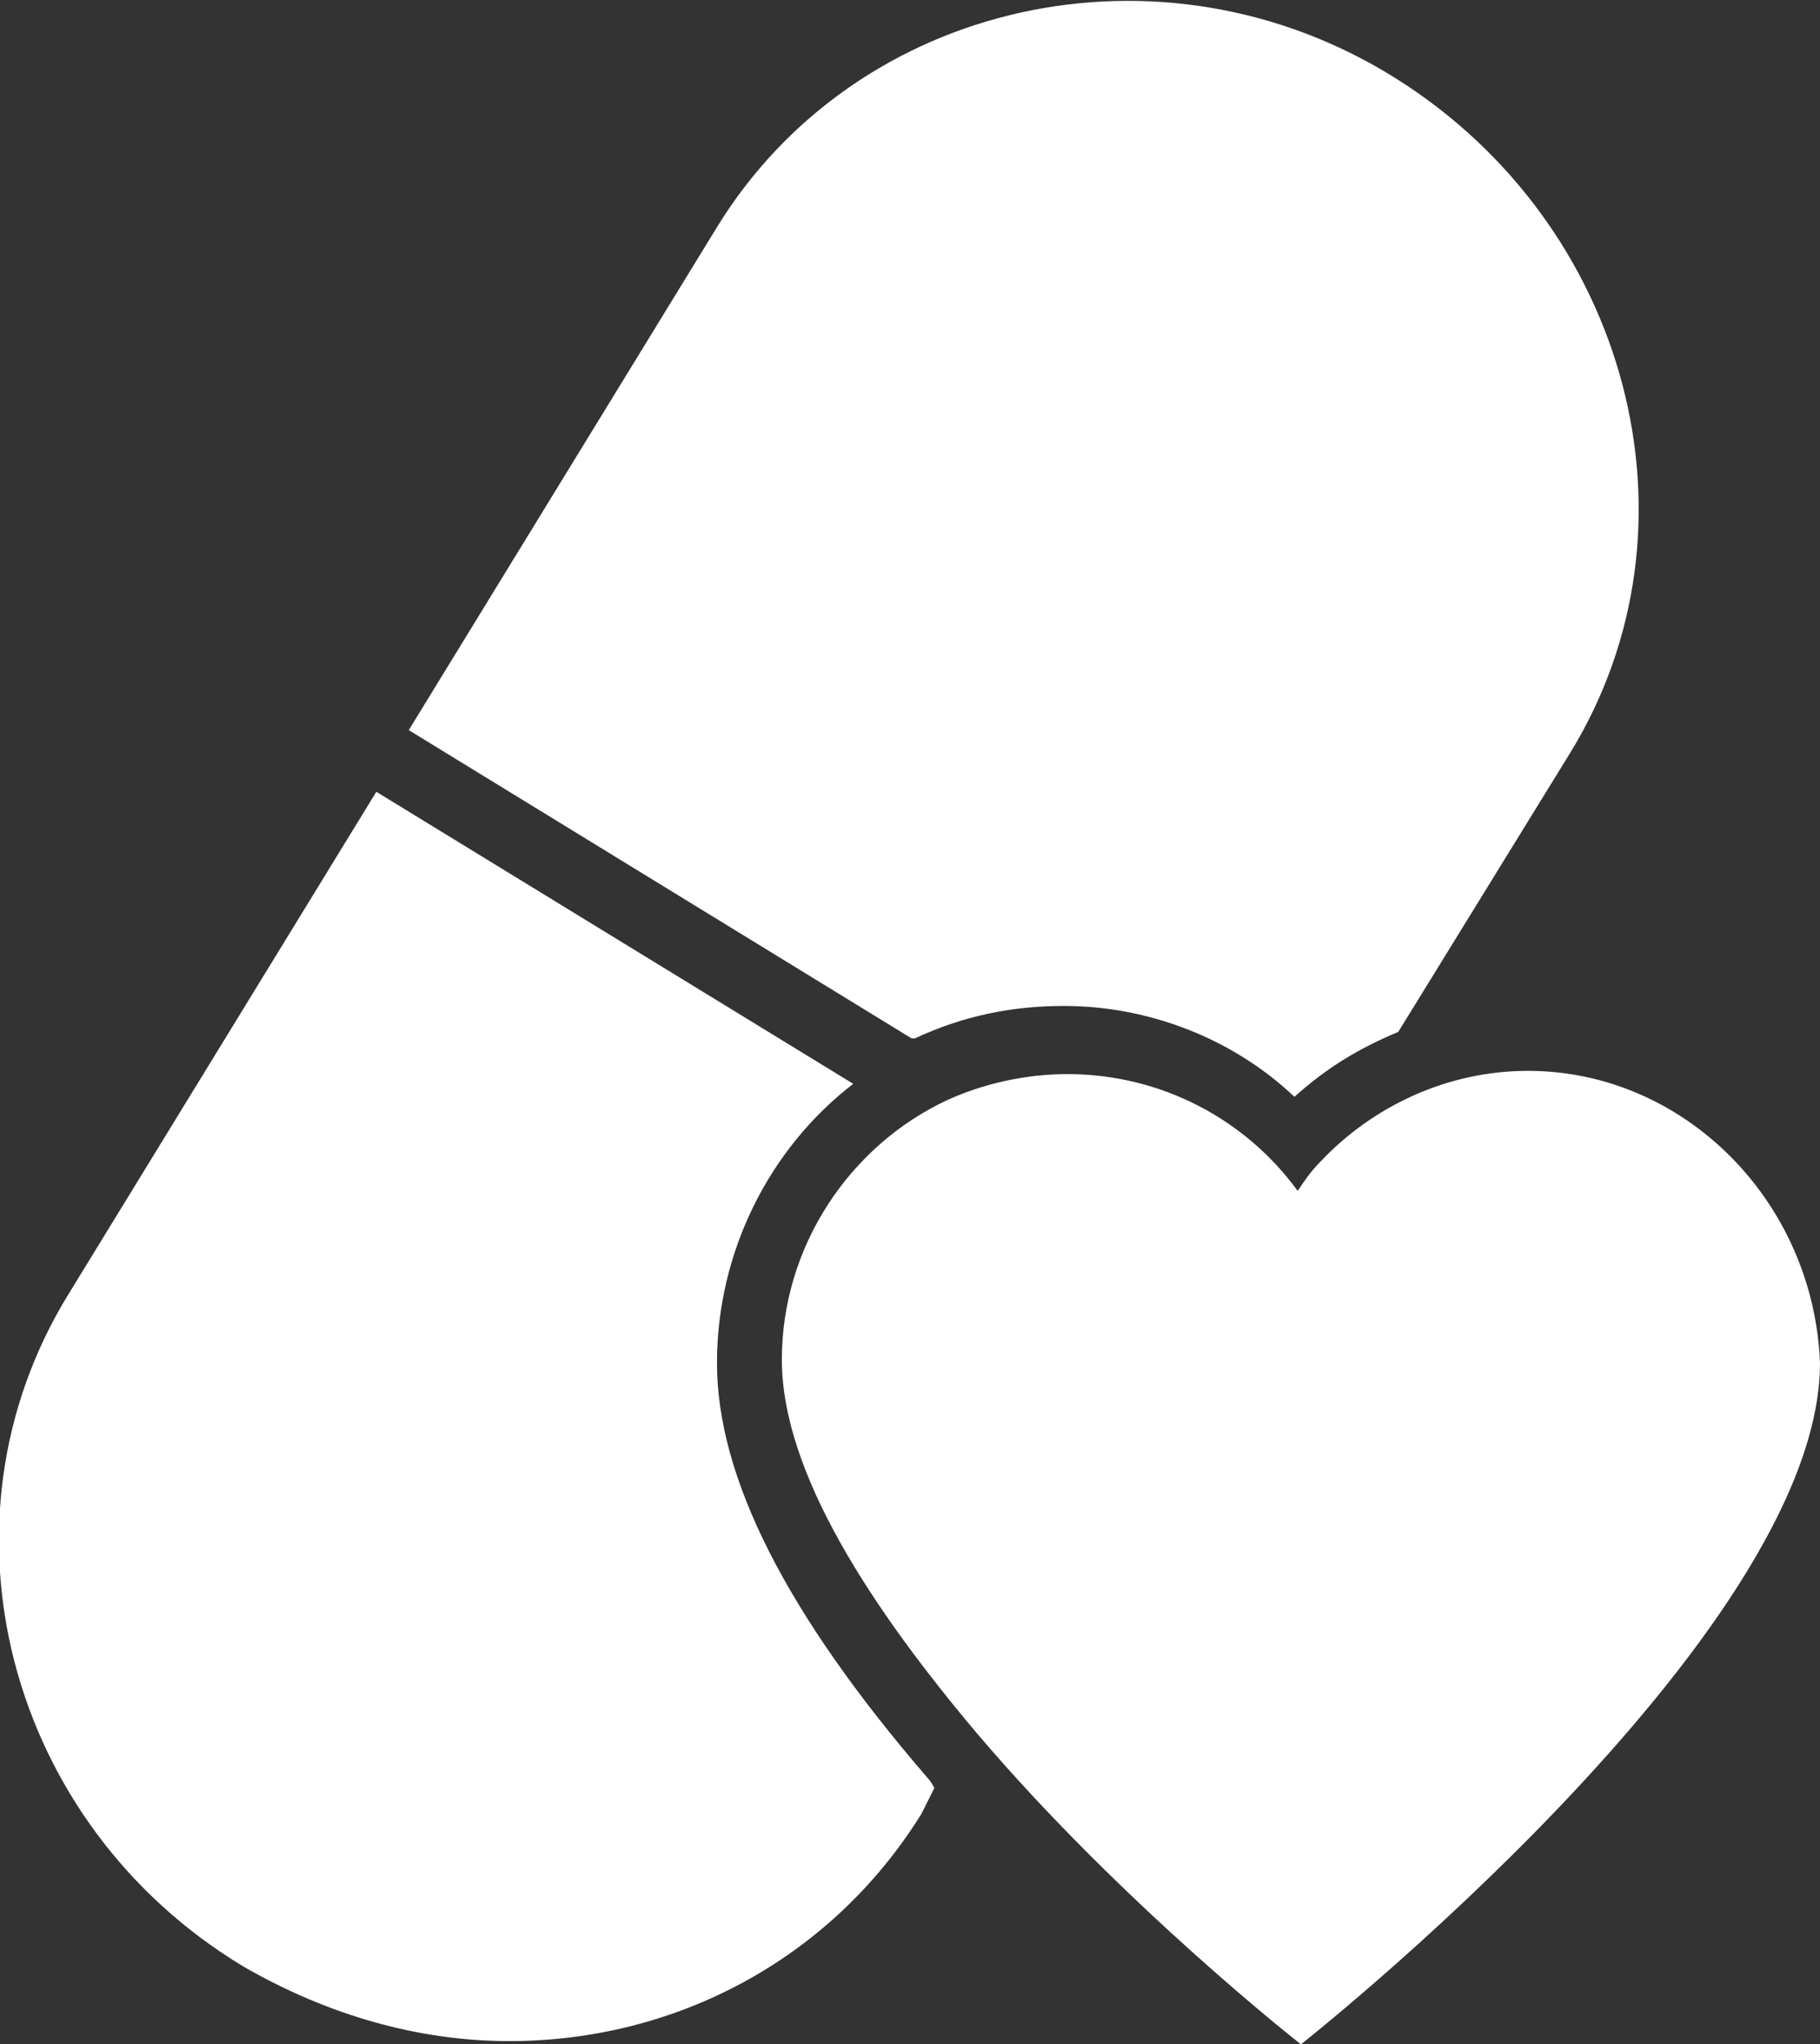
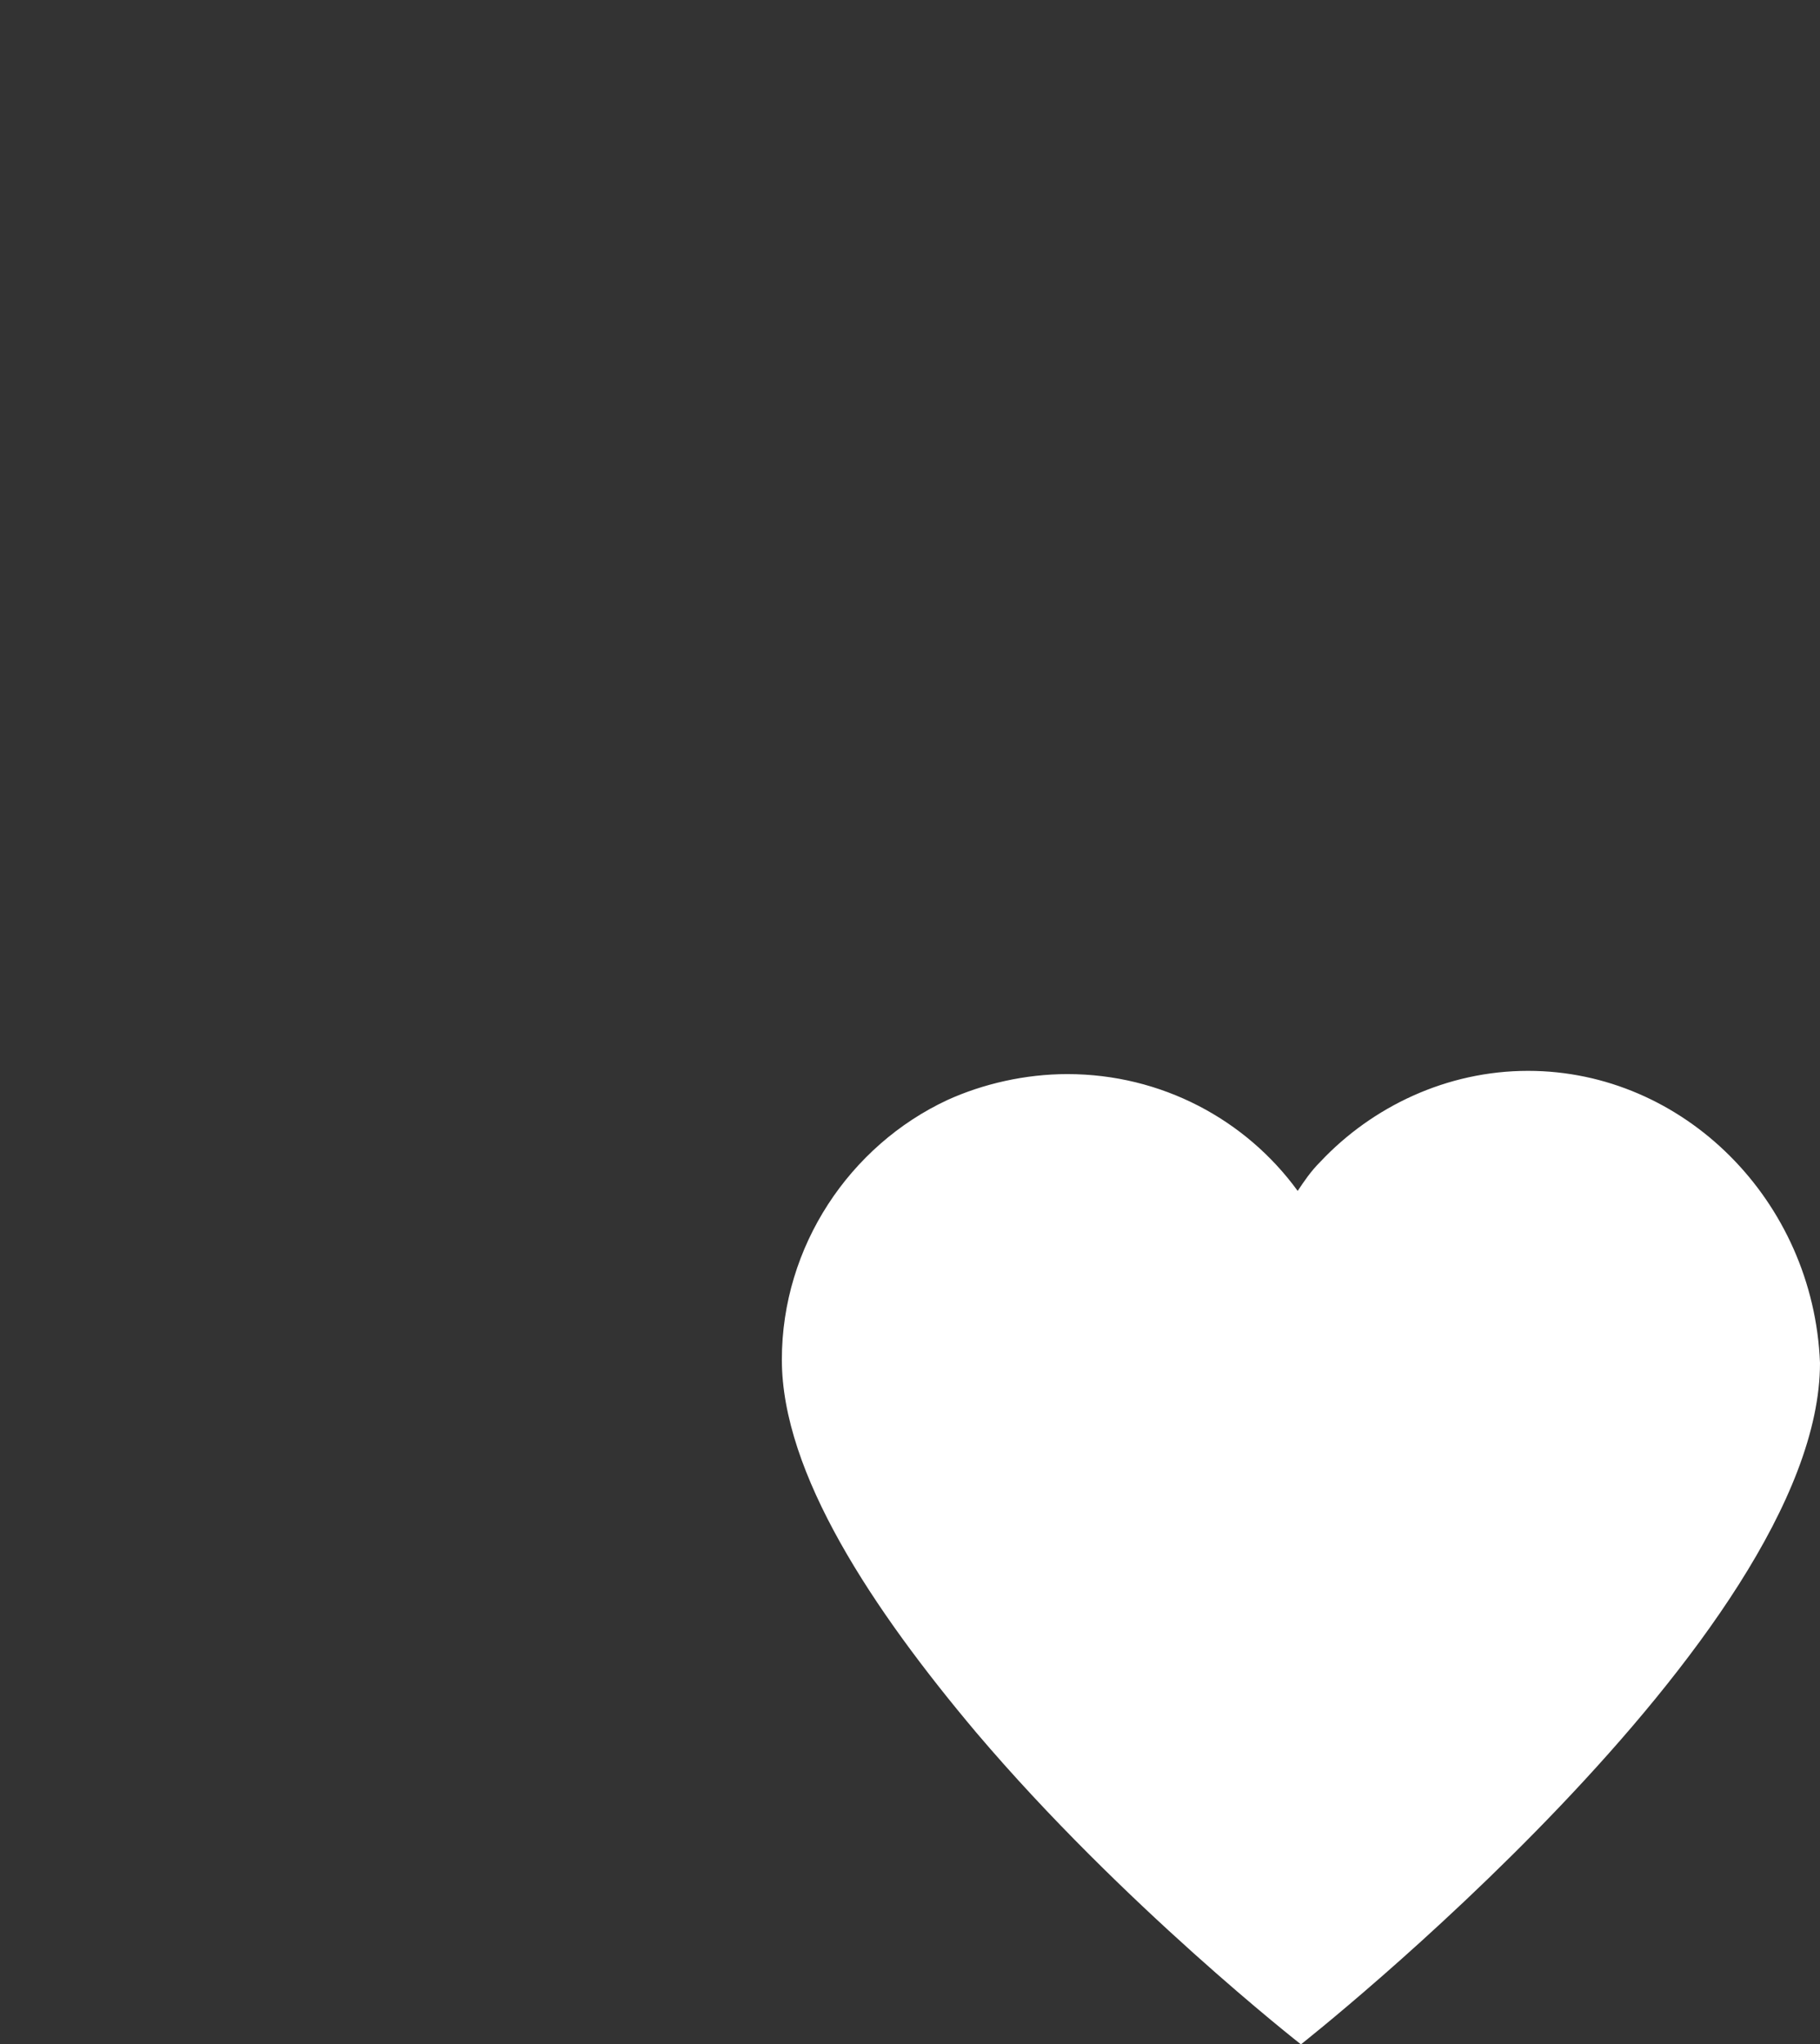
<svg xmlns="http://www.w3.org/2000/svg" version="1.1" id="Layer_1" x="0px" y="0px" viewBox="0 0 56.1 63" style="enable-background:new 0 0 56.1 63;" xml:space="preserve">
  <rect x="0" y="0" width="56.1" height="63" fill="#333333" stroke="none" />
  <style type="text/css">
	.st0{fill:#FFFFFF;}
</style>
  <g>
    <g>
-       <path class="st0" d="M28.8,55.1l-0.4,0.8c-2.8,4.5-7.6,7-12.7,7c-2.8,0-5.6-0.8-8.2-2.3c-7.3-4.4-9.7-13.7-5.4-20.7l9.5-15.5    l14.7,9c-2.6,2-4.2,5.2-4.2,8.6c0,3.5,2.1,7.7,6.5,12.8C28.6,54.8,28.7,54.9,28.8,55.1z" />
-       <path class="st0" d="M48.4,23.2l-5.3,8.6c-1.2,0.5-2.2,1.1-3.2,2C38,32,35.4,31,32.8,31c-1.6,0-3.1,0.3-4.6,1h-0.1l-15.5-9.5    L22.1,7C26.4,0,35.8-2.1,43,2.4C50.2,6.9,52.7,16.2,48.4,23.2z" />
-     </g>
+       </g>
    <path class="st0" d="M47.1,33c-2.5,0-4.8,1.1-6.4,2.8c-0.3,0.3-0.5,0.6-0.7,0.9c-1.6-2.2-4.2-3.6-7.1-3.6c-1.3,0-2.6,0.3-3.7,0.8   c-3,1.4-5.1,4.5-5.1,8s2.8,7.7,6,11.5c4.5,5.3,10,9.6,10,9.6s16-12.6,16-21C55.9,37,51.9,33,47.1,33z" />
  </g>
</svg>